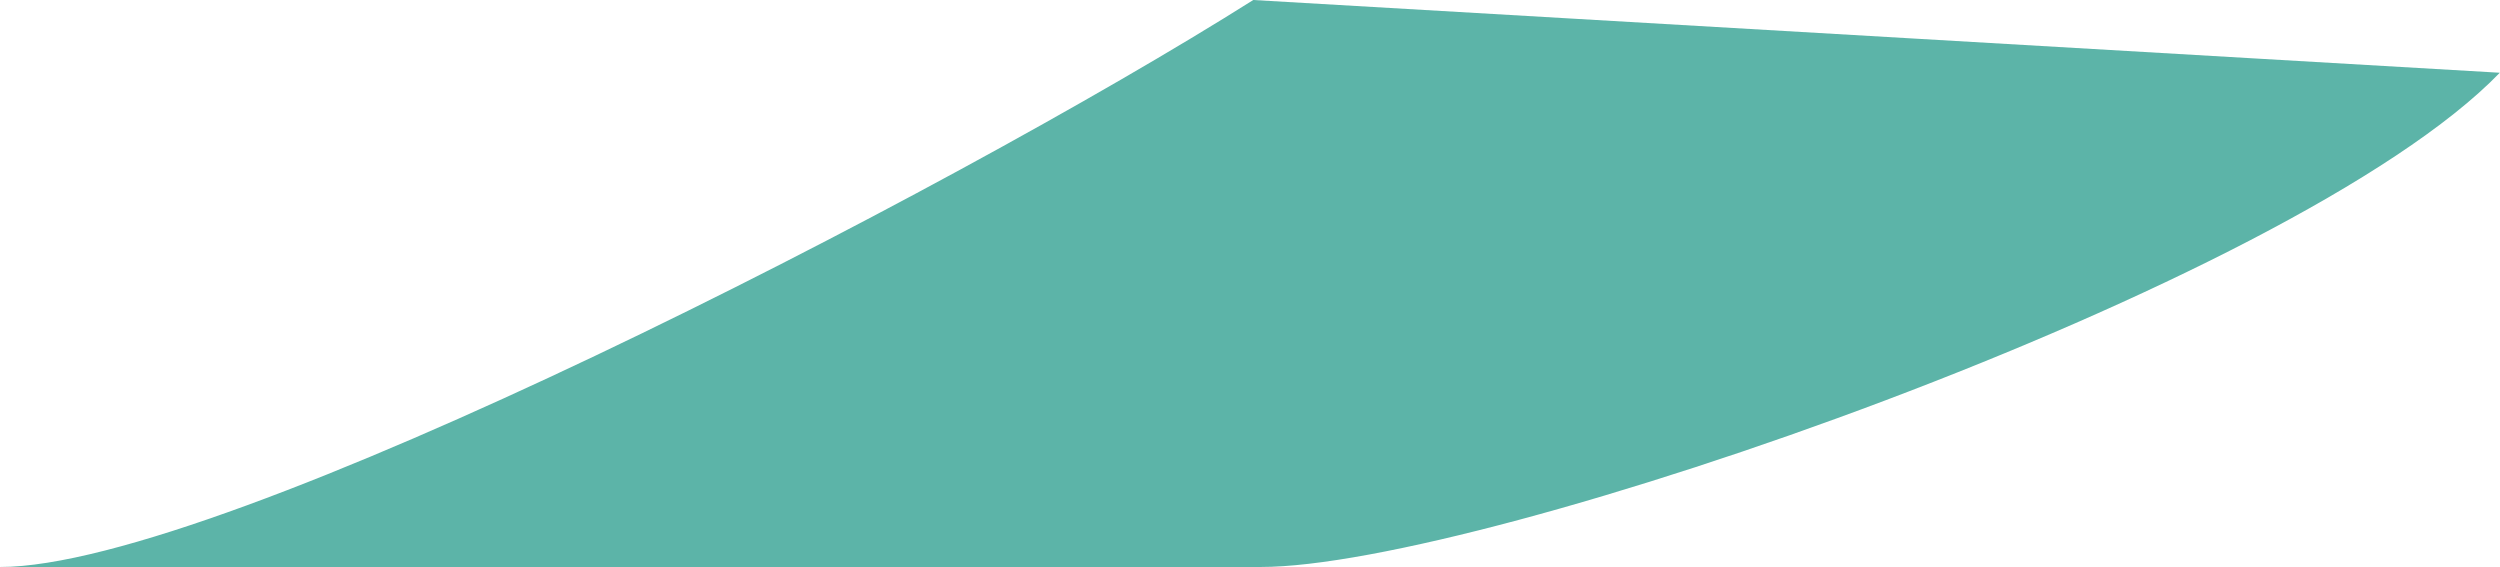
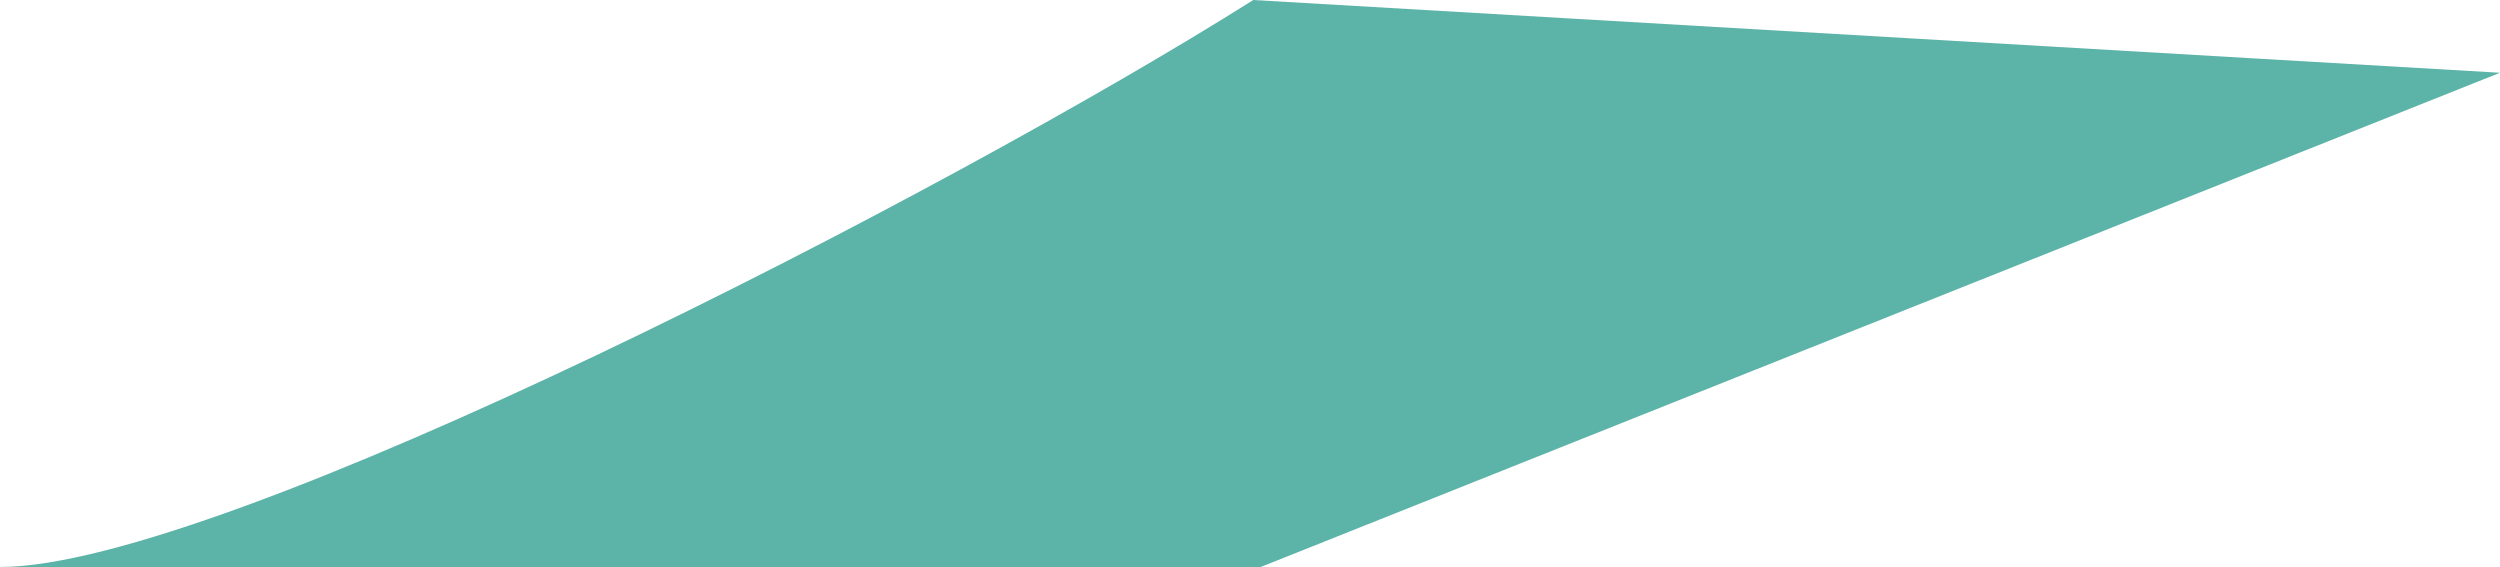
<svg xmlns="http://www.w3.org/2000/svg" id="_レイヤー_2" data-name="レイヤー 2" viewBox="0 0 114.42 25.95">
  <defs>
    <style>
      .cls-1 {
        fill: #5cb4a8;
        stroke-width: 0px;
      }
    </style>
  </defs>
  <g id="kiteitower">
-     <path id="kitei-tower24" class="cls-1" d="M114.42,3.33L57.36,0C43.4,8.81,10.15,25.95,0,25.95h57.7c10.15,0,47.22-12.81,56.71-22.62Z" />
+     <path id="kitei-tower24" class="cls-1" d="M114.42,3.33L57.36,0C43.4,8.81,10.15,25.95,0,25.95h57.7Z" />
  </g>
</svg>